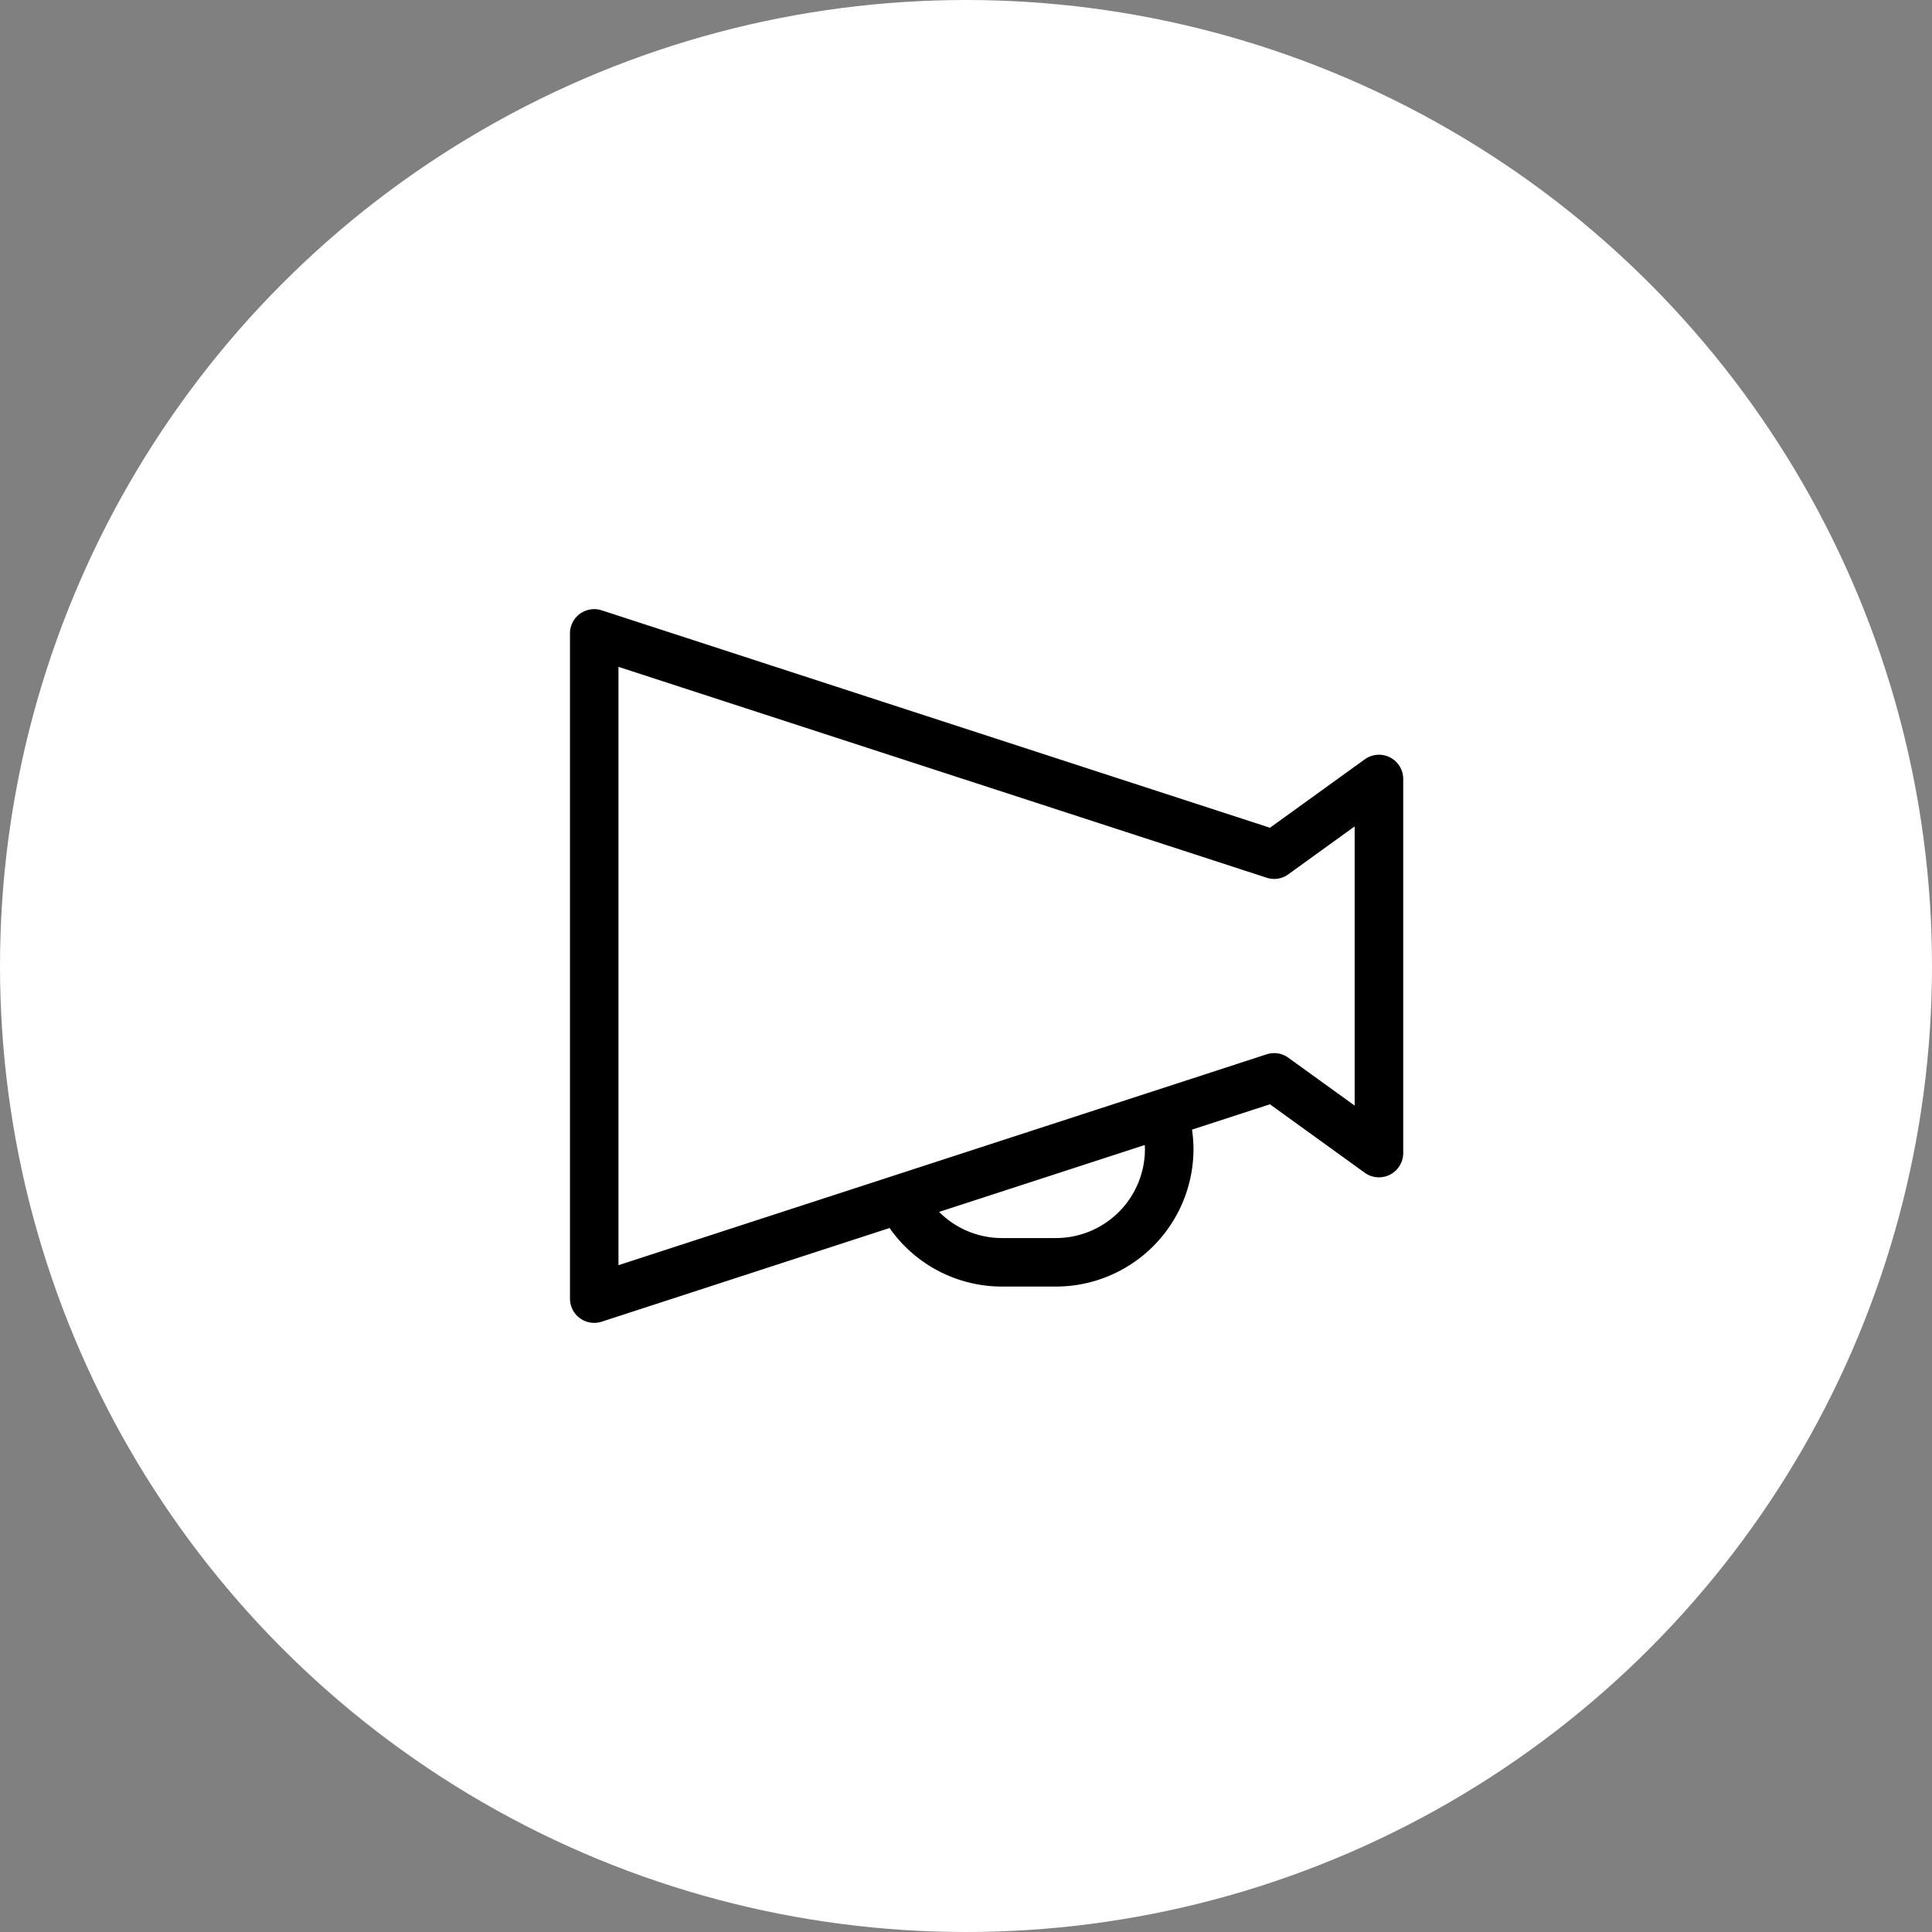
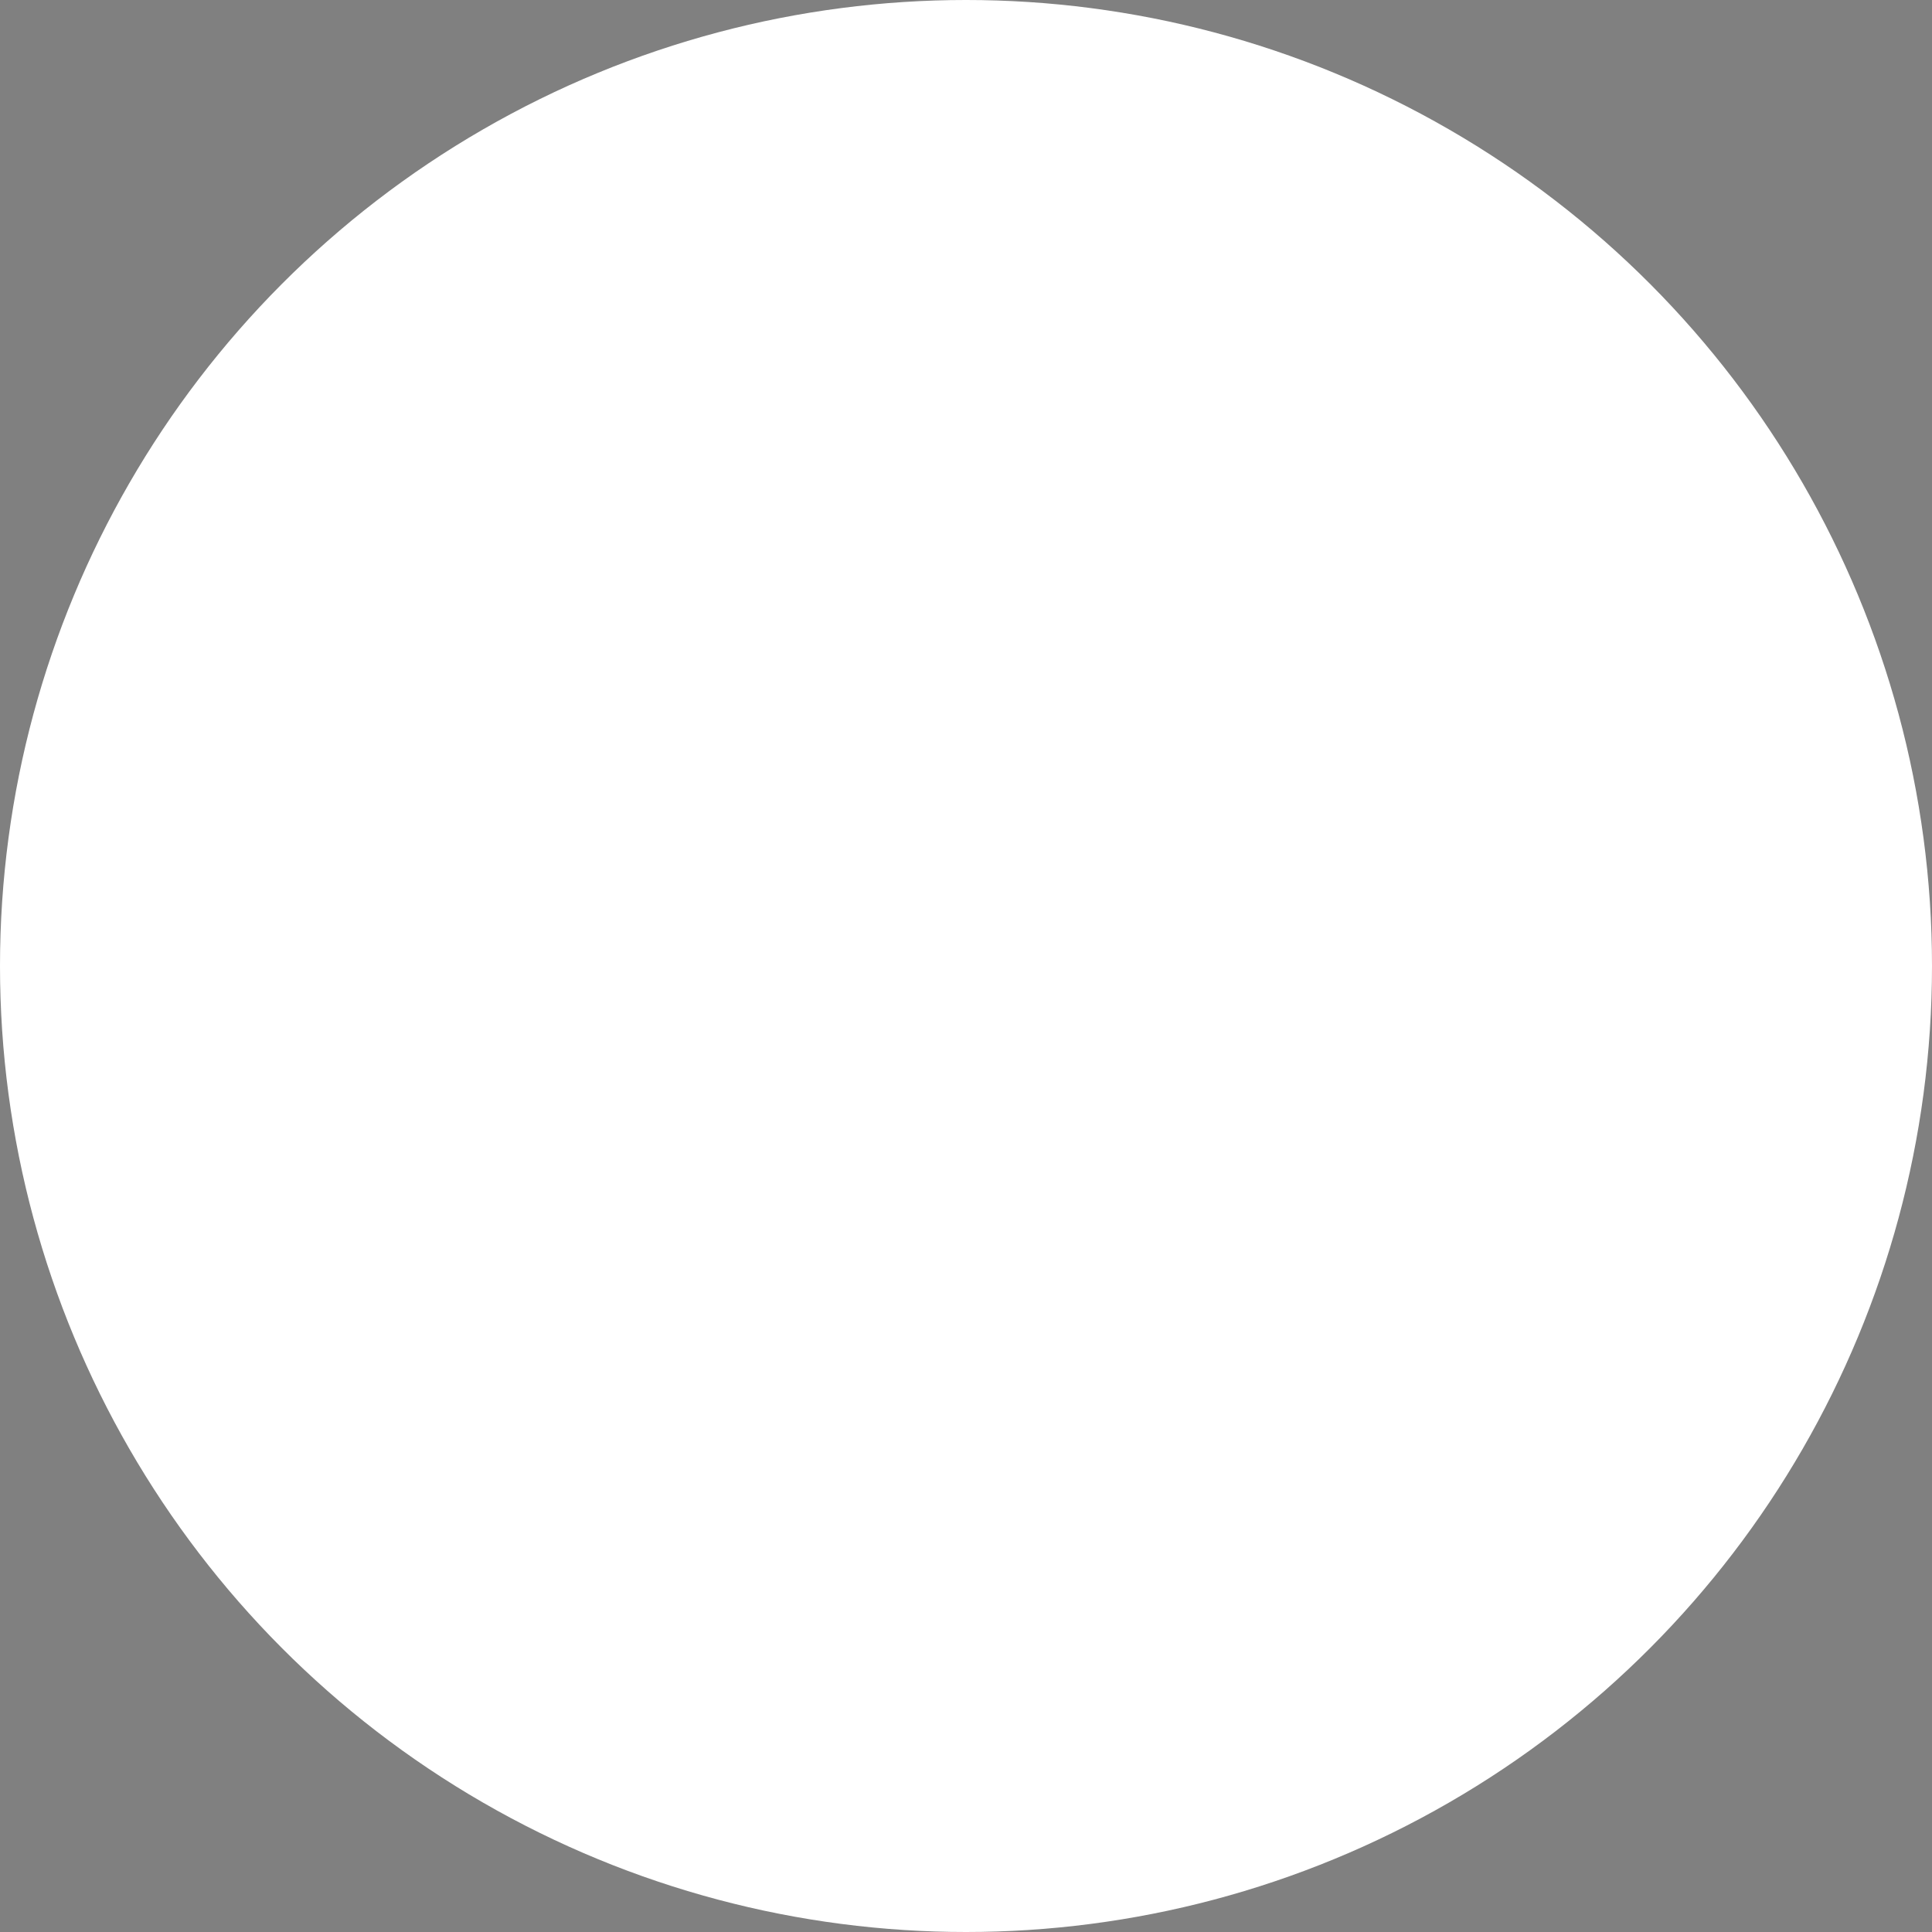
<svg xmlns="http://www.w3.org/2000/svg" width="250" height="250" viewBox="0 0 250 250">
  <rect x="0" y="0" width="250" height="250" fill="#808080" stroke="none" />
  <g id="グループ_40047" data-name="グループ 40047" transform="translate(-11447 -5018.823)">
    <circle id="楕円形_24" data-name="楕円形 24" cx="125" cy="125" r="125" transform="translate(11447 5018.823)" fill="#fff" />
    <g id="メガホンの無料アイコン5" transform="translate(11521.255 5098.149)">
-       <path id="パス_5774" data-name="パス 5774" d="M105.384 19.127a2.63 2.63 0 00-2.748.212l-12.472 9L3.456.127A2.638 2.638 0 000 2.641v86.072a2.638 2.638 0 003.455 2.51l37.6-12.235a17.263 17.263 0 0014.334 7.667h6.986a17.311 17.311 0 0017.307-17.307 17.1 17.1 0 00-.254-2.843l10.735-3.491 12.472 9.007a2.641 2.641 0 004.186-2.142V21.474a2.632 2.632 0 00-1.437-2.347zM74.4 69.349a12.026 12.026 0 01-12.026 12.029h-6.985a11.971 11.971 0 01-9.023-4.117l27.951-9.092a11.655 11.655 0 01.083 1.18zm27.139-4.632l-9.376-6.768a2.628 2.628 0 00-2.36-.372l-84.527 27.5v-78.8L89.8 33.773a2.607 2.607 0 002.36-.368l9.376-6.771v38.083z" stroke="#000" stroke-width="1" />
-     </g>
+       </g>
  </g>
</svg>